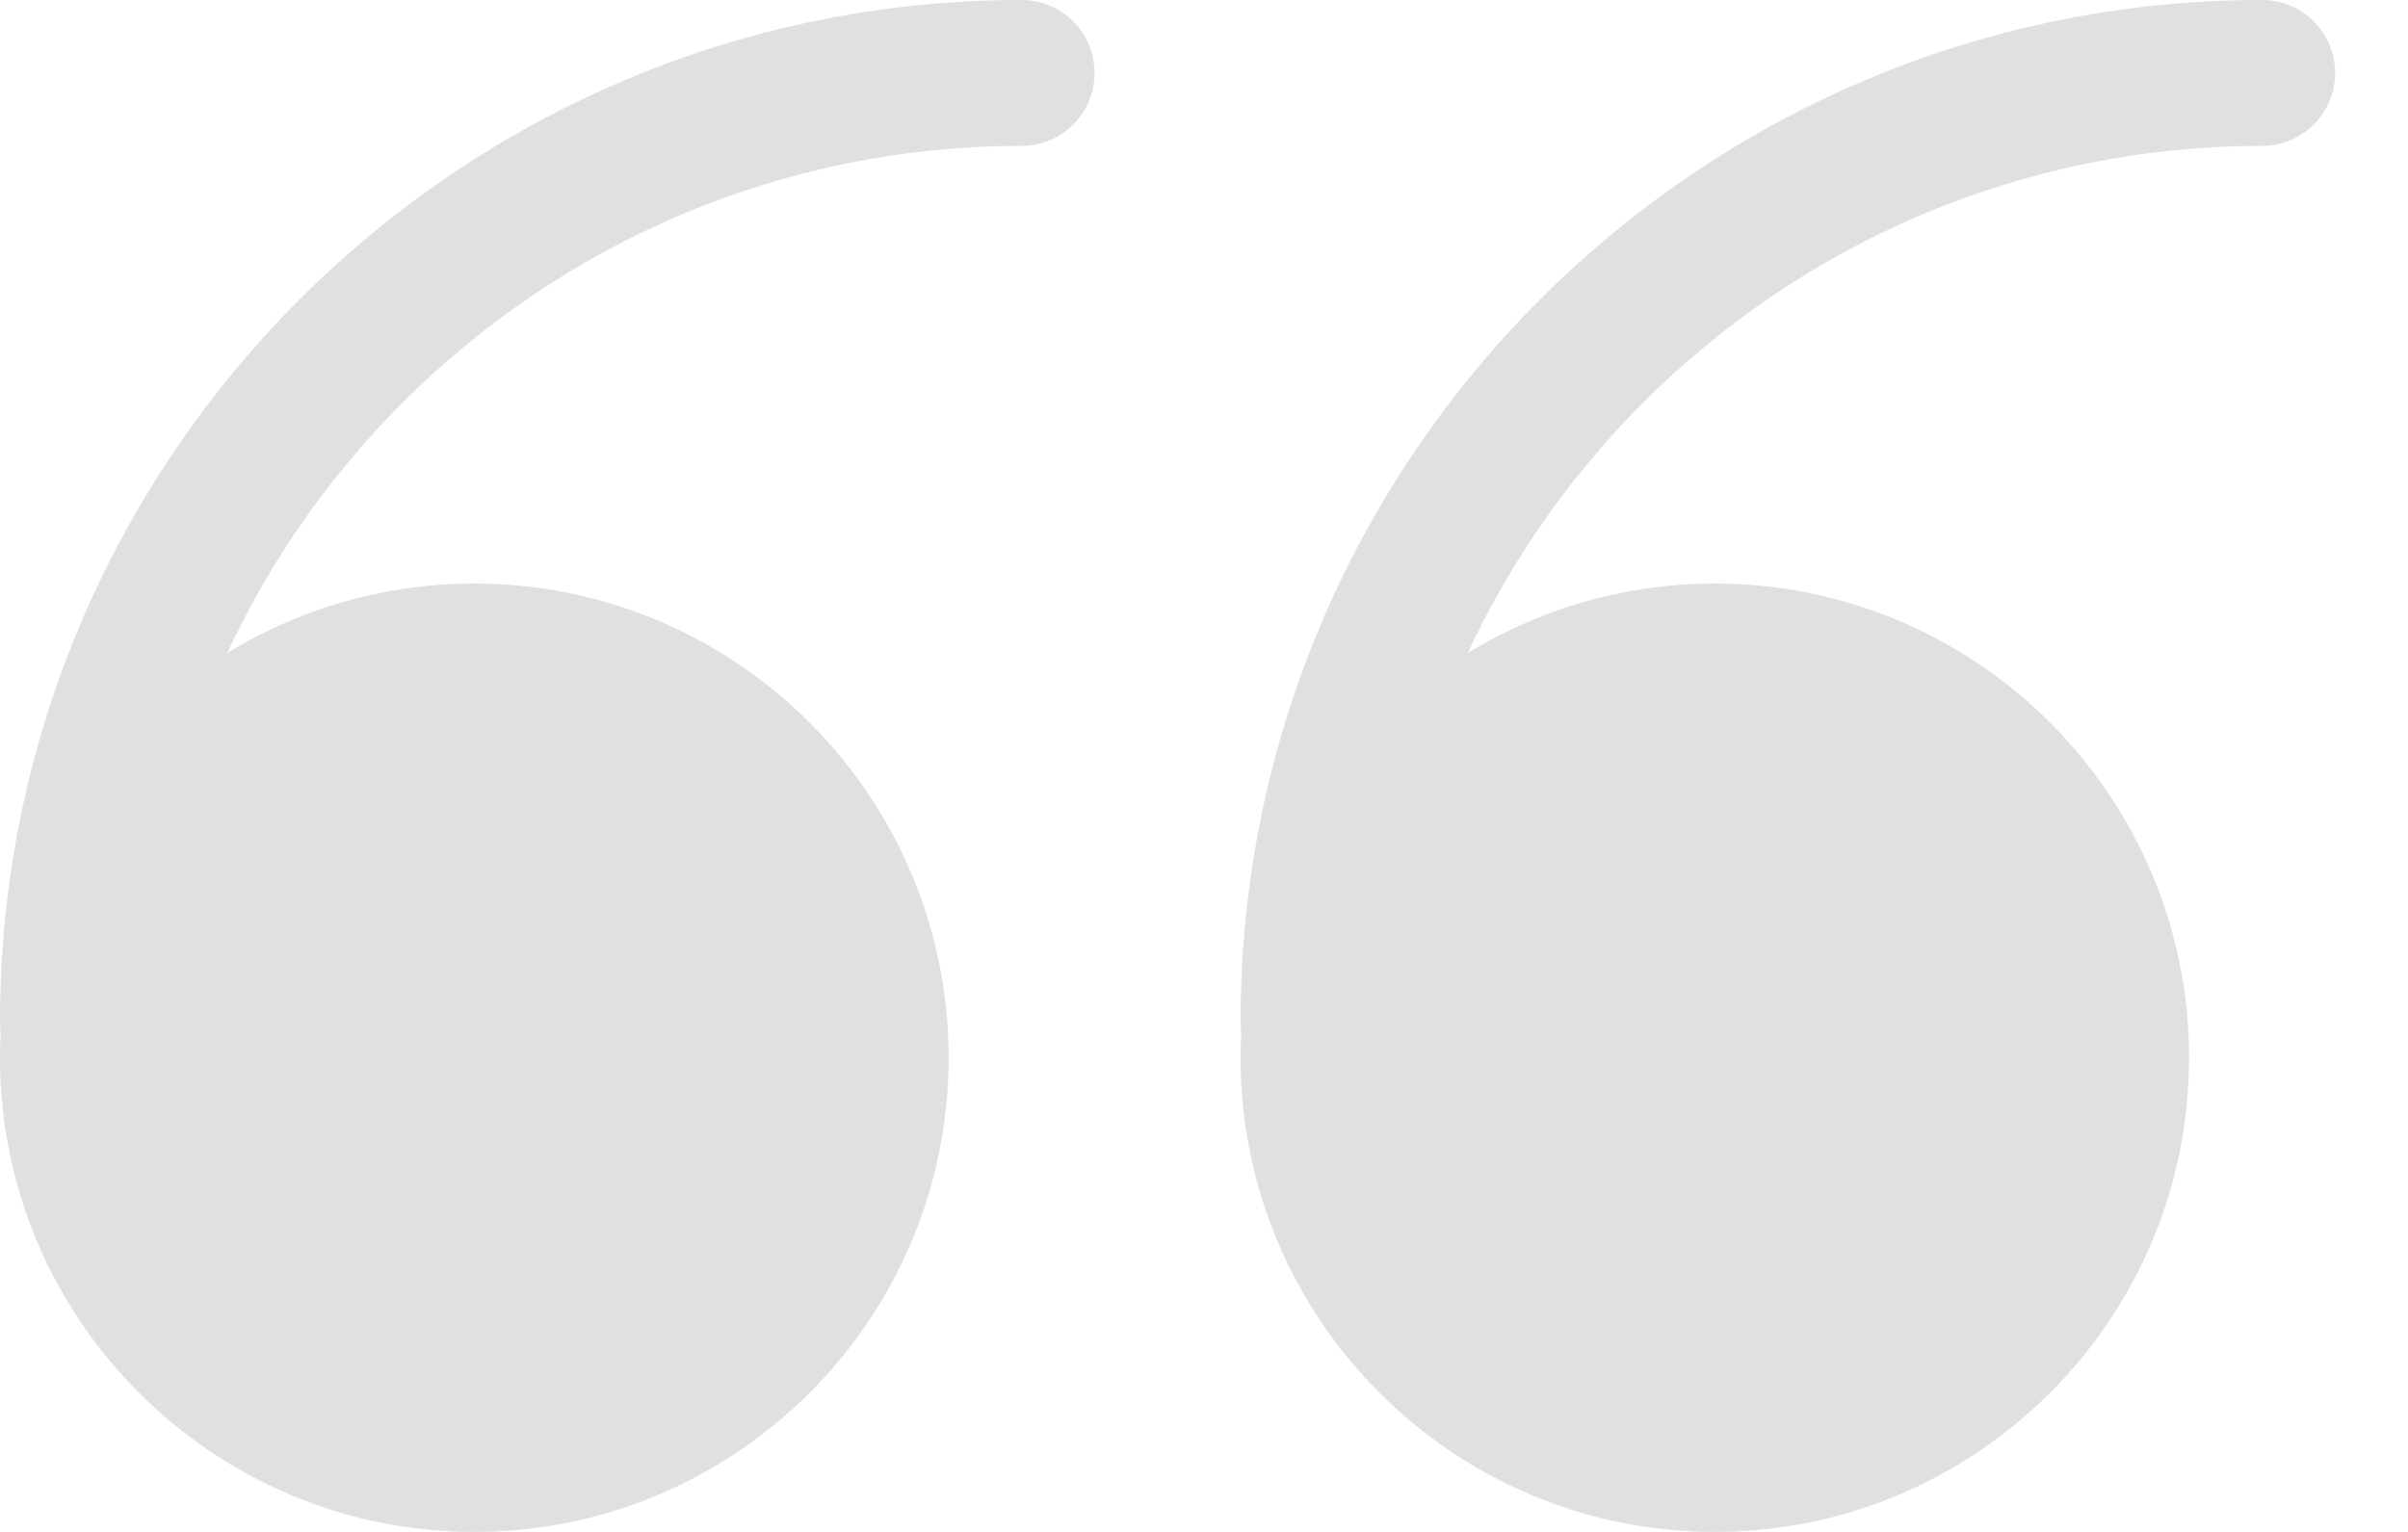
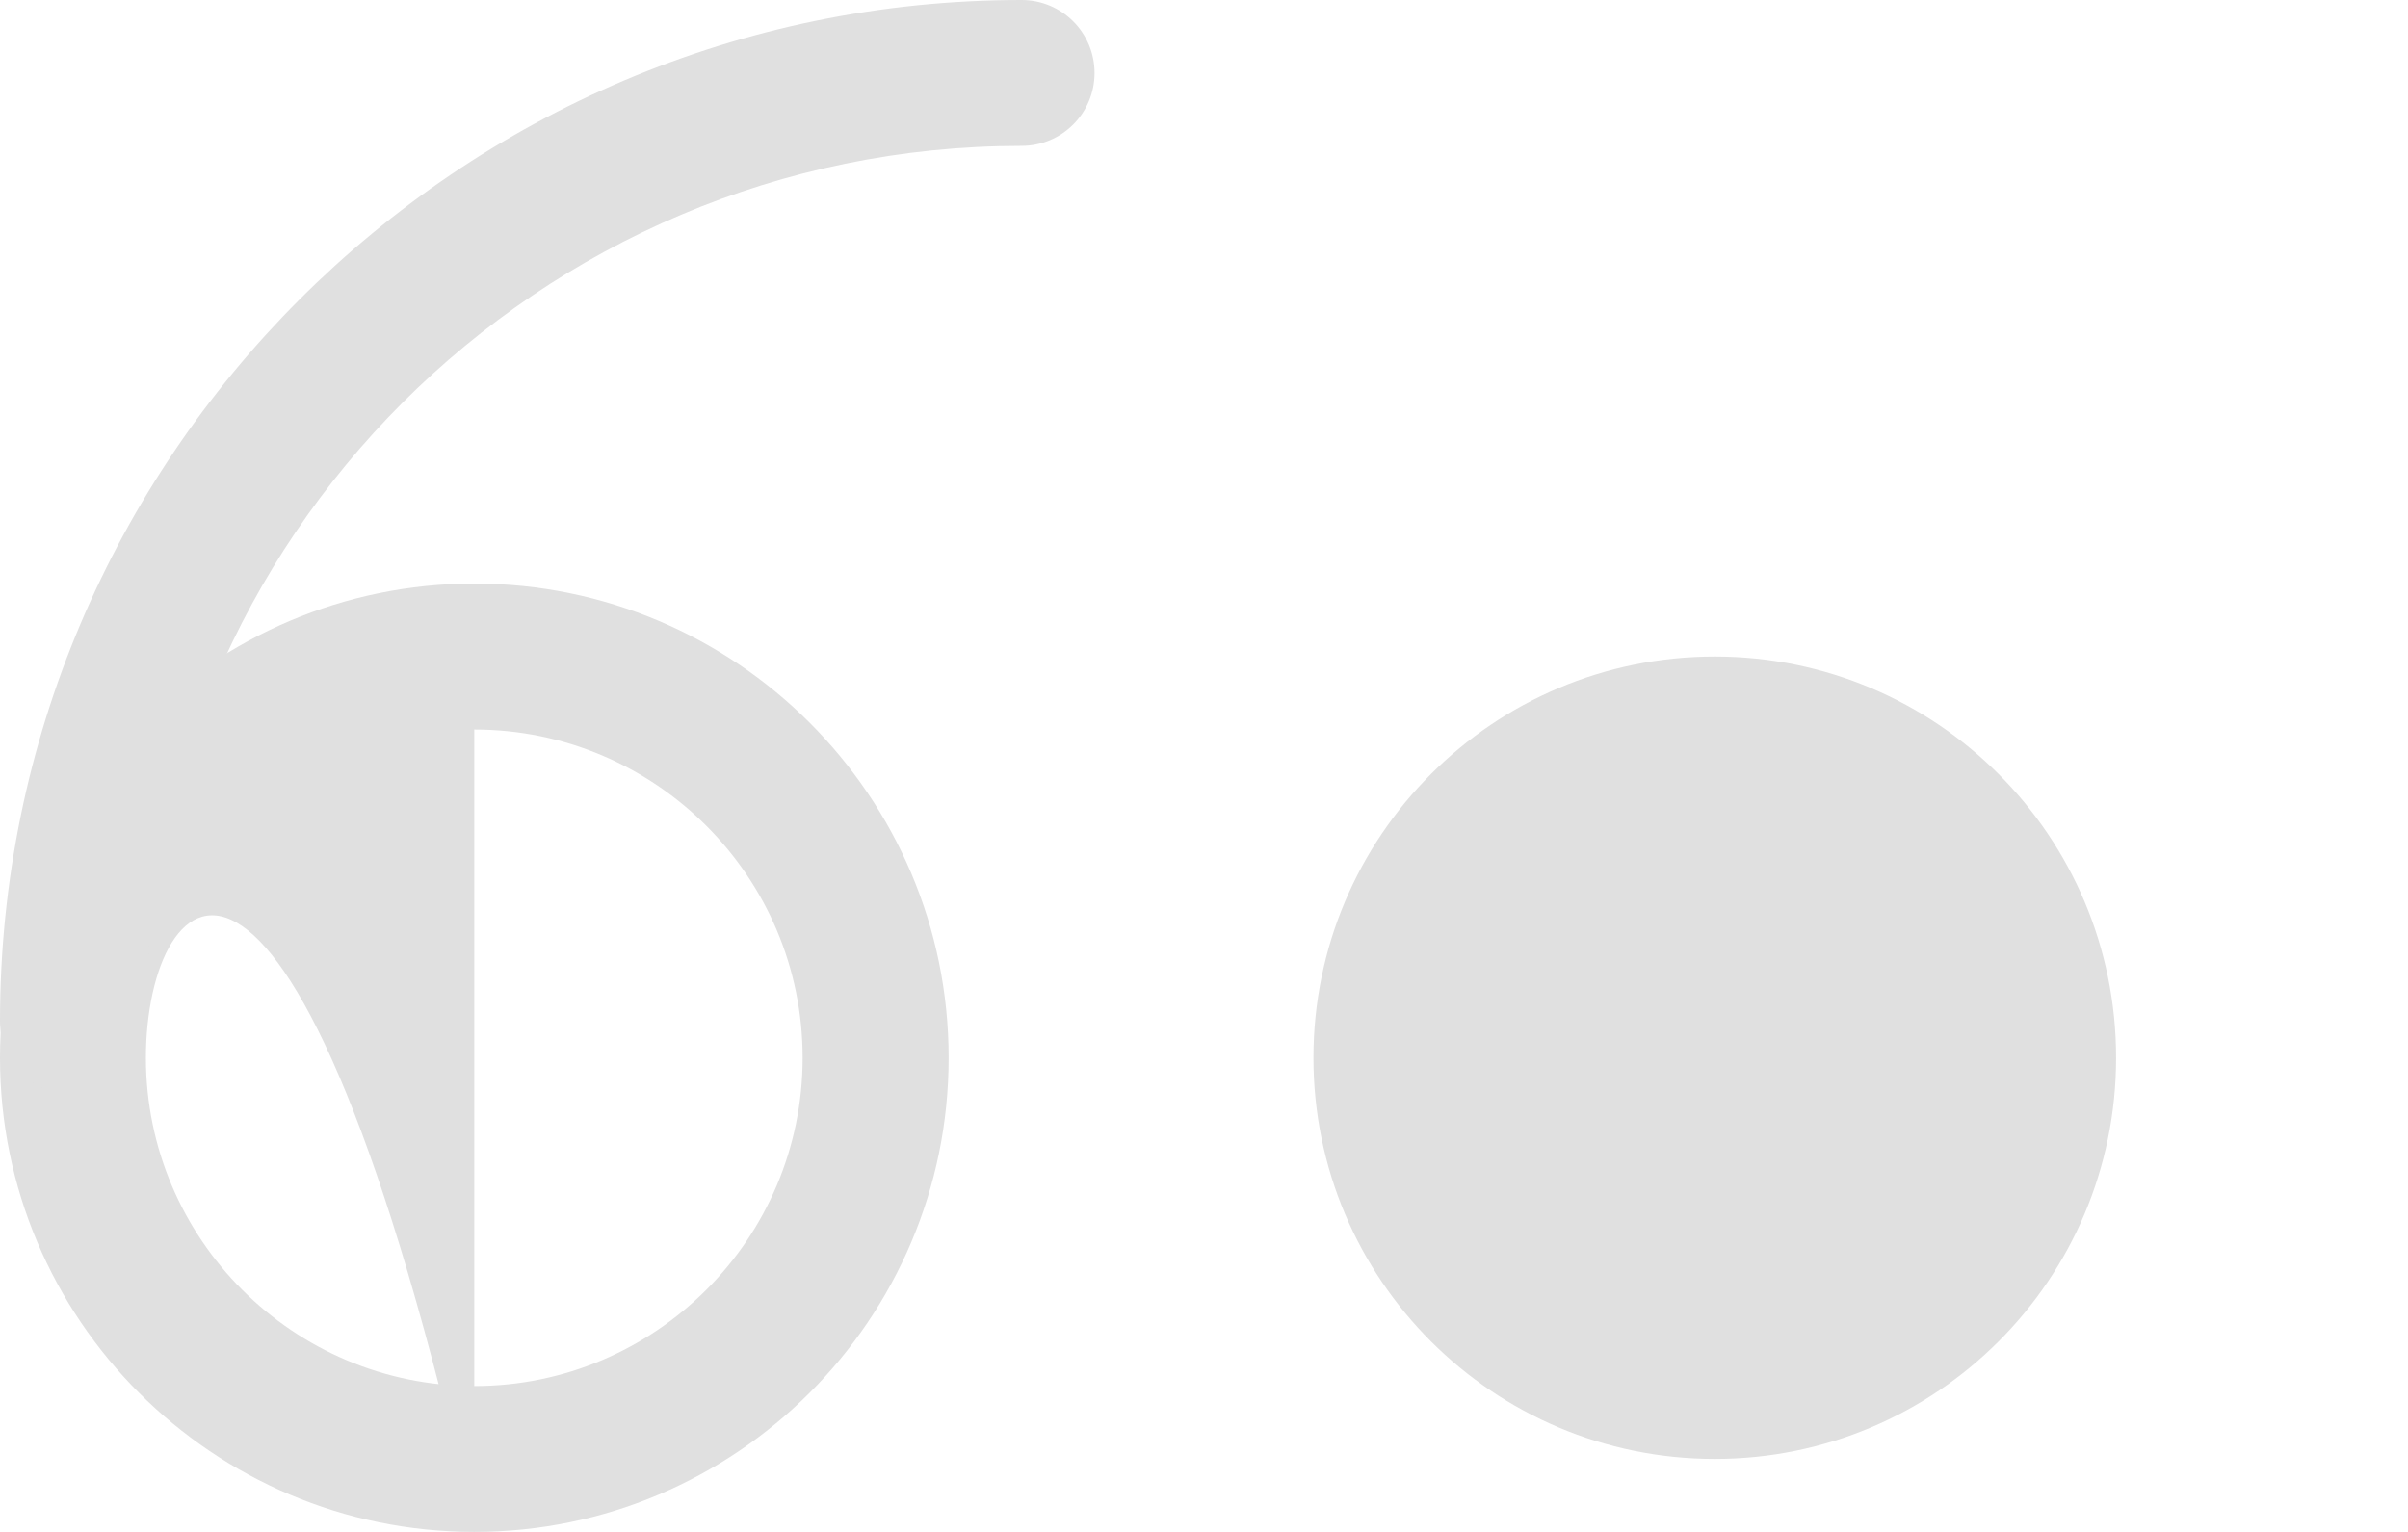
<svg xmlns="http://www.w3.org/2000/svg" width="22" height="14" viewBox="0 0 22 14" fill="none">
-   <path d="M4.333 13.333C6.358 13.333 8 11.692 8 9.667C8 7.641 6.358 6 4.333 6C2.308 6 0.667 7.641 0.667 9.667C0.667 11.692 2.308 13.333 4.333 13.333Z" fill="#E0E0E0" />
-   <path d="M4.333 14C1.944 14 0 12.056 0 9.667C0 7.277 1.944 5.333 4.333 5.333C6.723 5.333 8.667 7.277 8.667 9.667C8.667 12.056 6.723 14 4.333 14ZM4.333 6.667C2.679 6.667 1.333 8.013 1.333 9.667C1.333 11.321 2.679 12.667 4.333 12.667C5.987 12.667 7.333 11.321 7.333 9.667C7.333 8.013 5.987 6.667 4.333 6.667Z" fill="#E0E0E0" />
+   <path d="M4.333 14C1.944 14 0 12.056 0 9.667C0 7.277 1.944 5.333 4.333 5.333C6.723 5.333 8.667 7.277 8.667 9.667C8.667 12.056 6.723 14 4.333 14ZC2.679 6.667 1.333 8.013 1.333 9.667C1.333 11.321 2.679 12.667 4.333 12.667C5.987 12.667 7.333 11.321 7.333 9.667C7.333 8.013 5.987 6.667 4.333 6.667Z" fill="#E0E0E0" />
  <path d="M15.667 13.333C17.692 13.333 19.333 11.692 19.333 9.667C19.333 7.641 17.692 6 15.667 6C13.642 6 12 7.641 12 9.667C12 11.692 13.642 13.333 15.667 13.333Z" fill="#E0E0E0" />
-   <path d="M15.667 14C13.277 14 11.334 12.056 11.334 9.667C11.334 7.277 13.277 5.333 15.667 5.333C18.056 5.333 20 7.277 20 9.667C20 12.056 18.056 14 15.667 14ZM15.667 6.667C14.013 6.667 12.667 8.013 12.667 9.667C12.667 11.321 14.013 12.667 15.667 12.667C17.321 12.667 18.667 11.321 18.667 9.667C18.667 8.013 17.321 6.667 15.667 6.667Z" fill="#E0E0E0" />
  <path d="M0.667 10C0.298 10 0 9.702 0 9.333C0 4.187 4.187 0 9.333 0C9.702 0 10 0.298 10 0.667C10 1.035 9.702 1.333 9.333 1.333C4.922 1.333 1.333 4.922 1.333 9.333C1.333 9.702 1.035 10 0.667 10Z" fill="#E0E0E0" />
-   <path d="M12 10C11.632 10 11.334 9.702 11.334 9.333C11.334 4.187 15.52 0 20.667 0C21.035 0 21.334 0.298 21.334 0.667C21.334 1.035 21.035 1.333 20.667 1.333C16.256 1.333 12.667 4.922 12.667 9.333C12.667 9.702 12.369 10 12 10Z" fill="#E0E0E0" />
</svg>